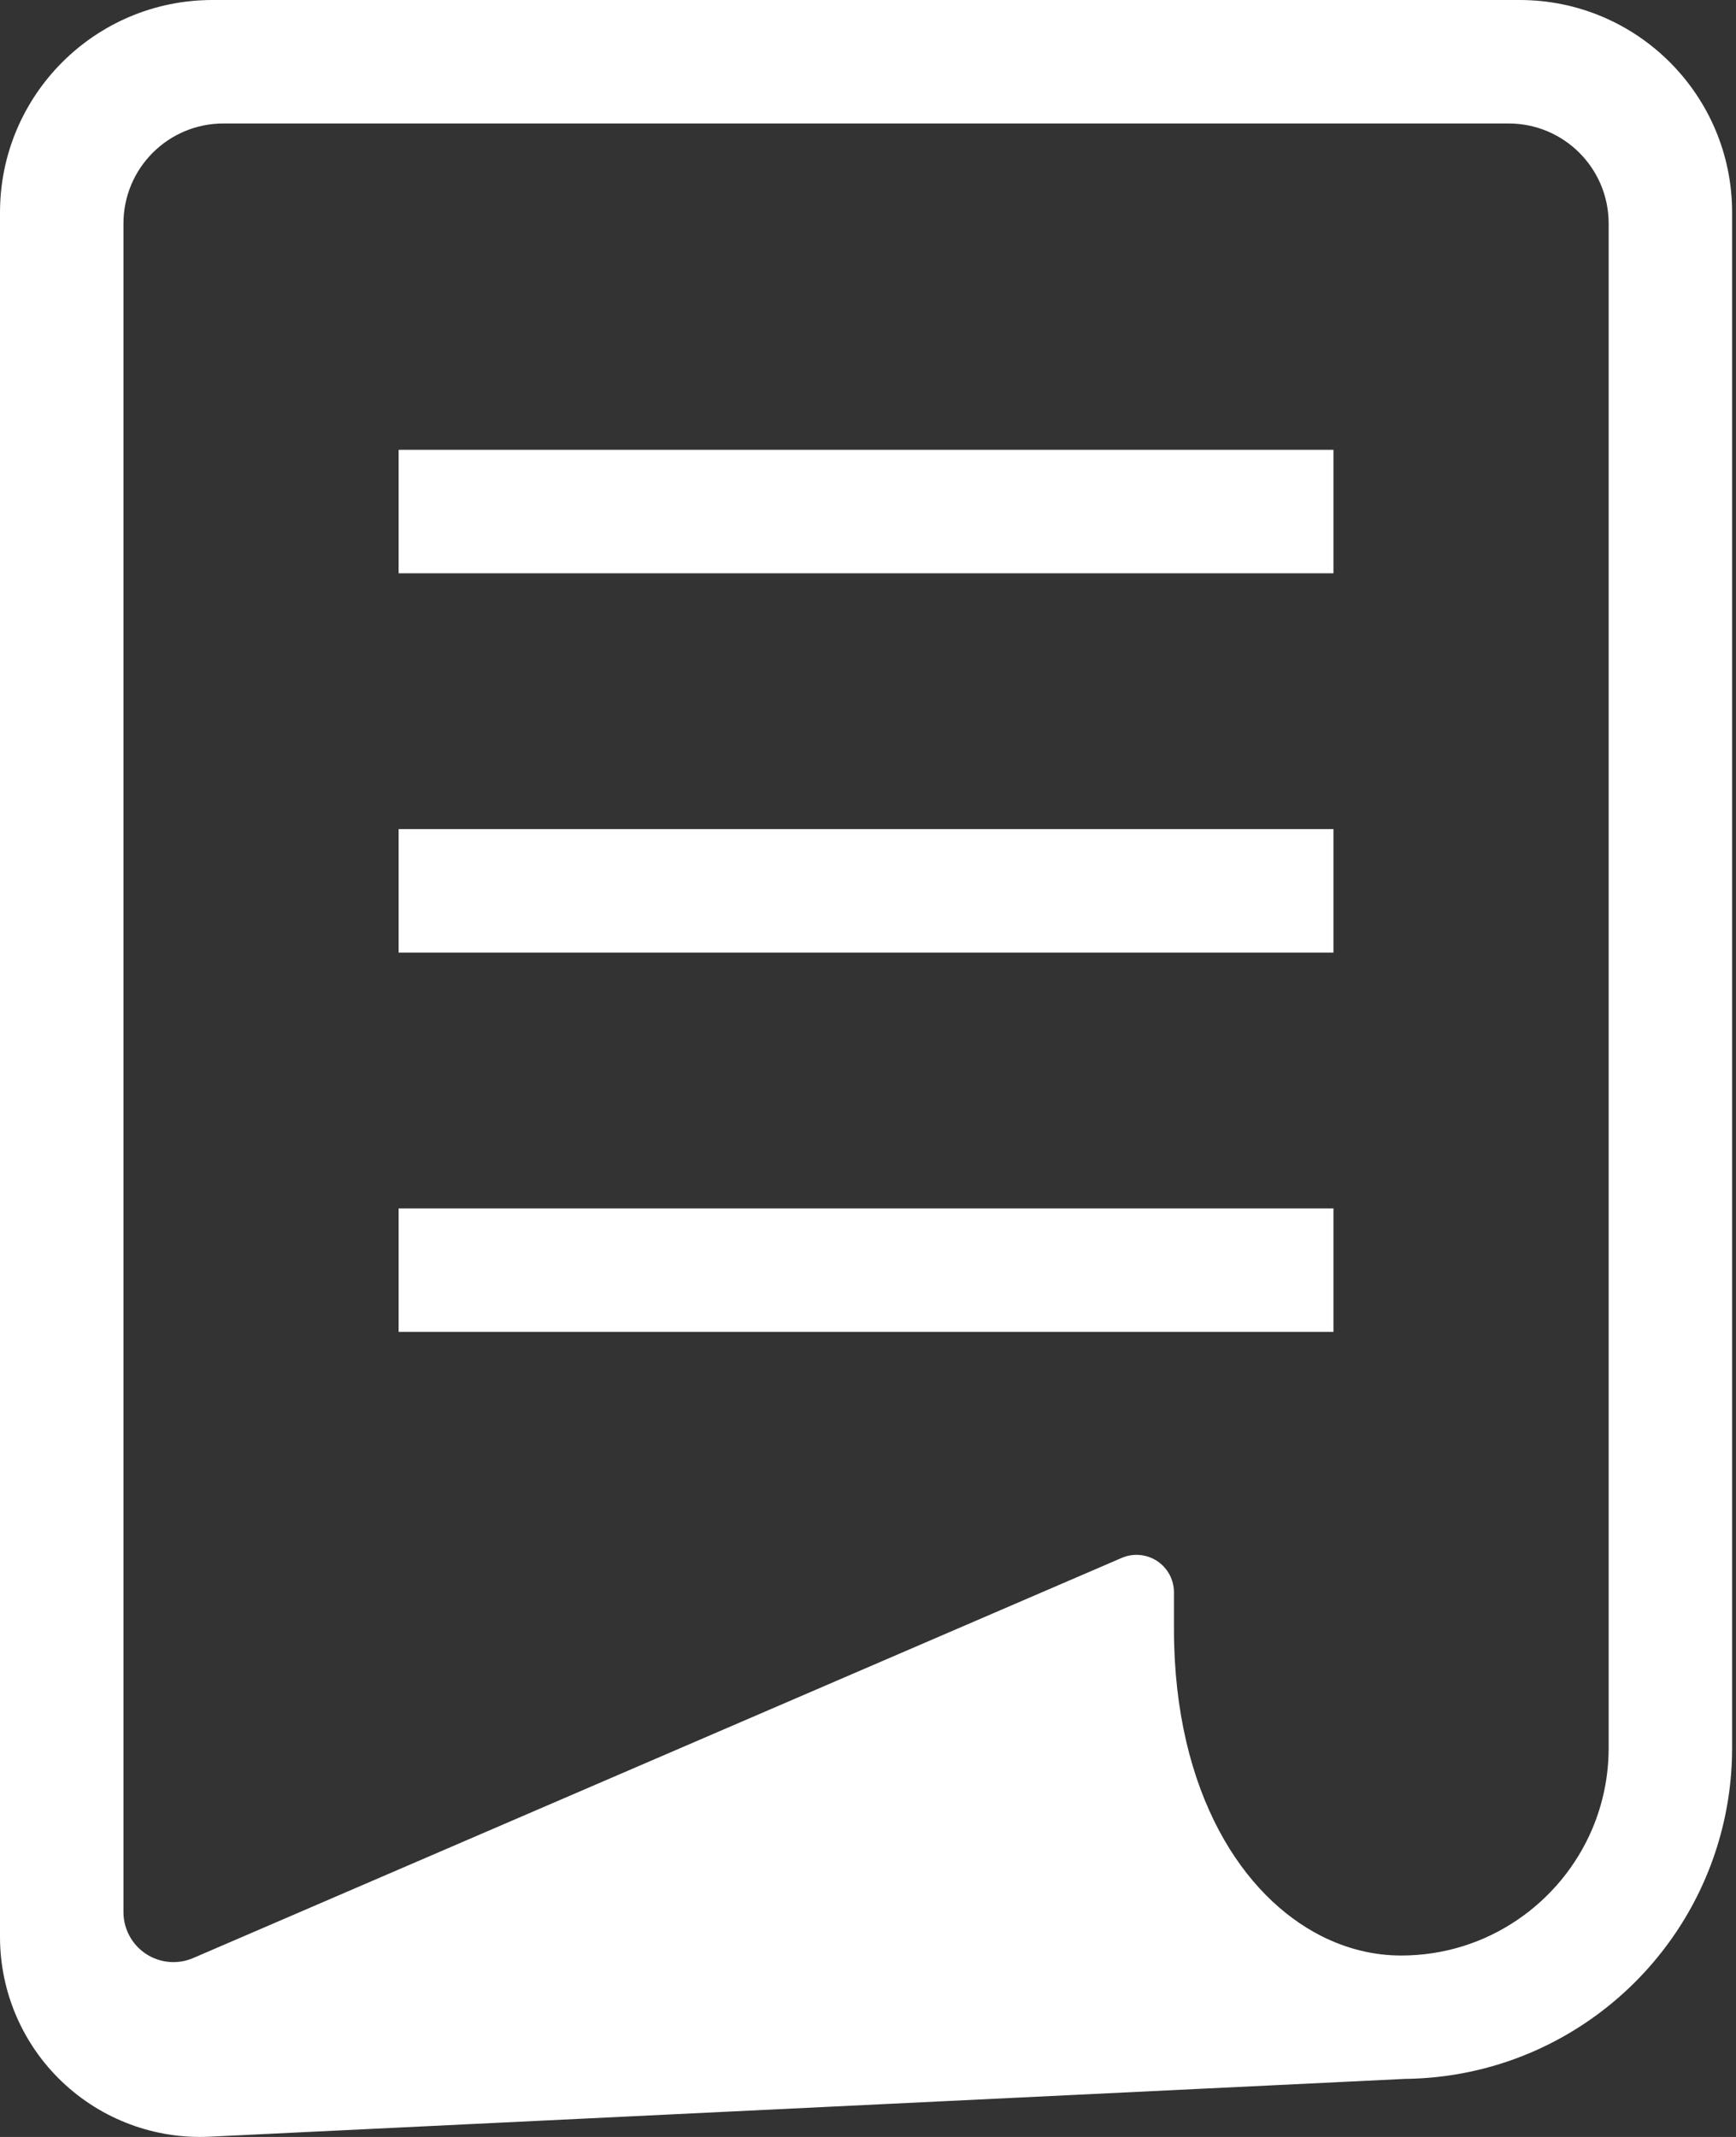
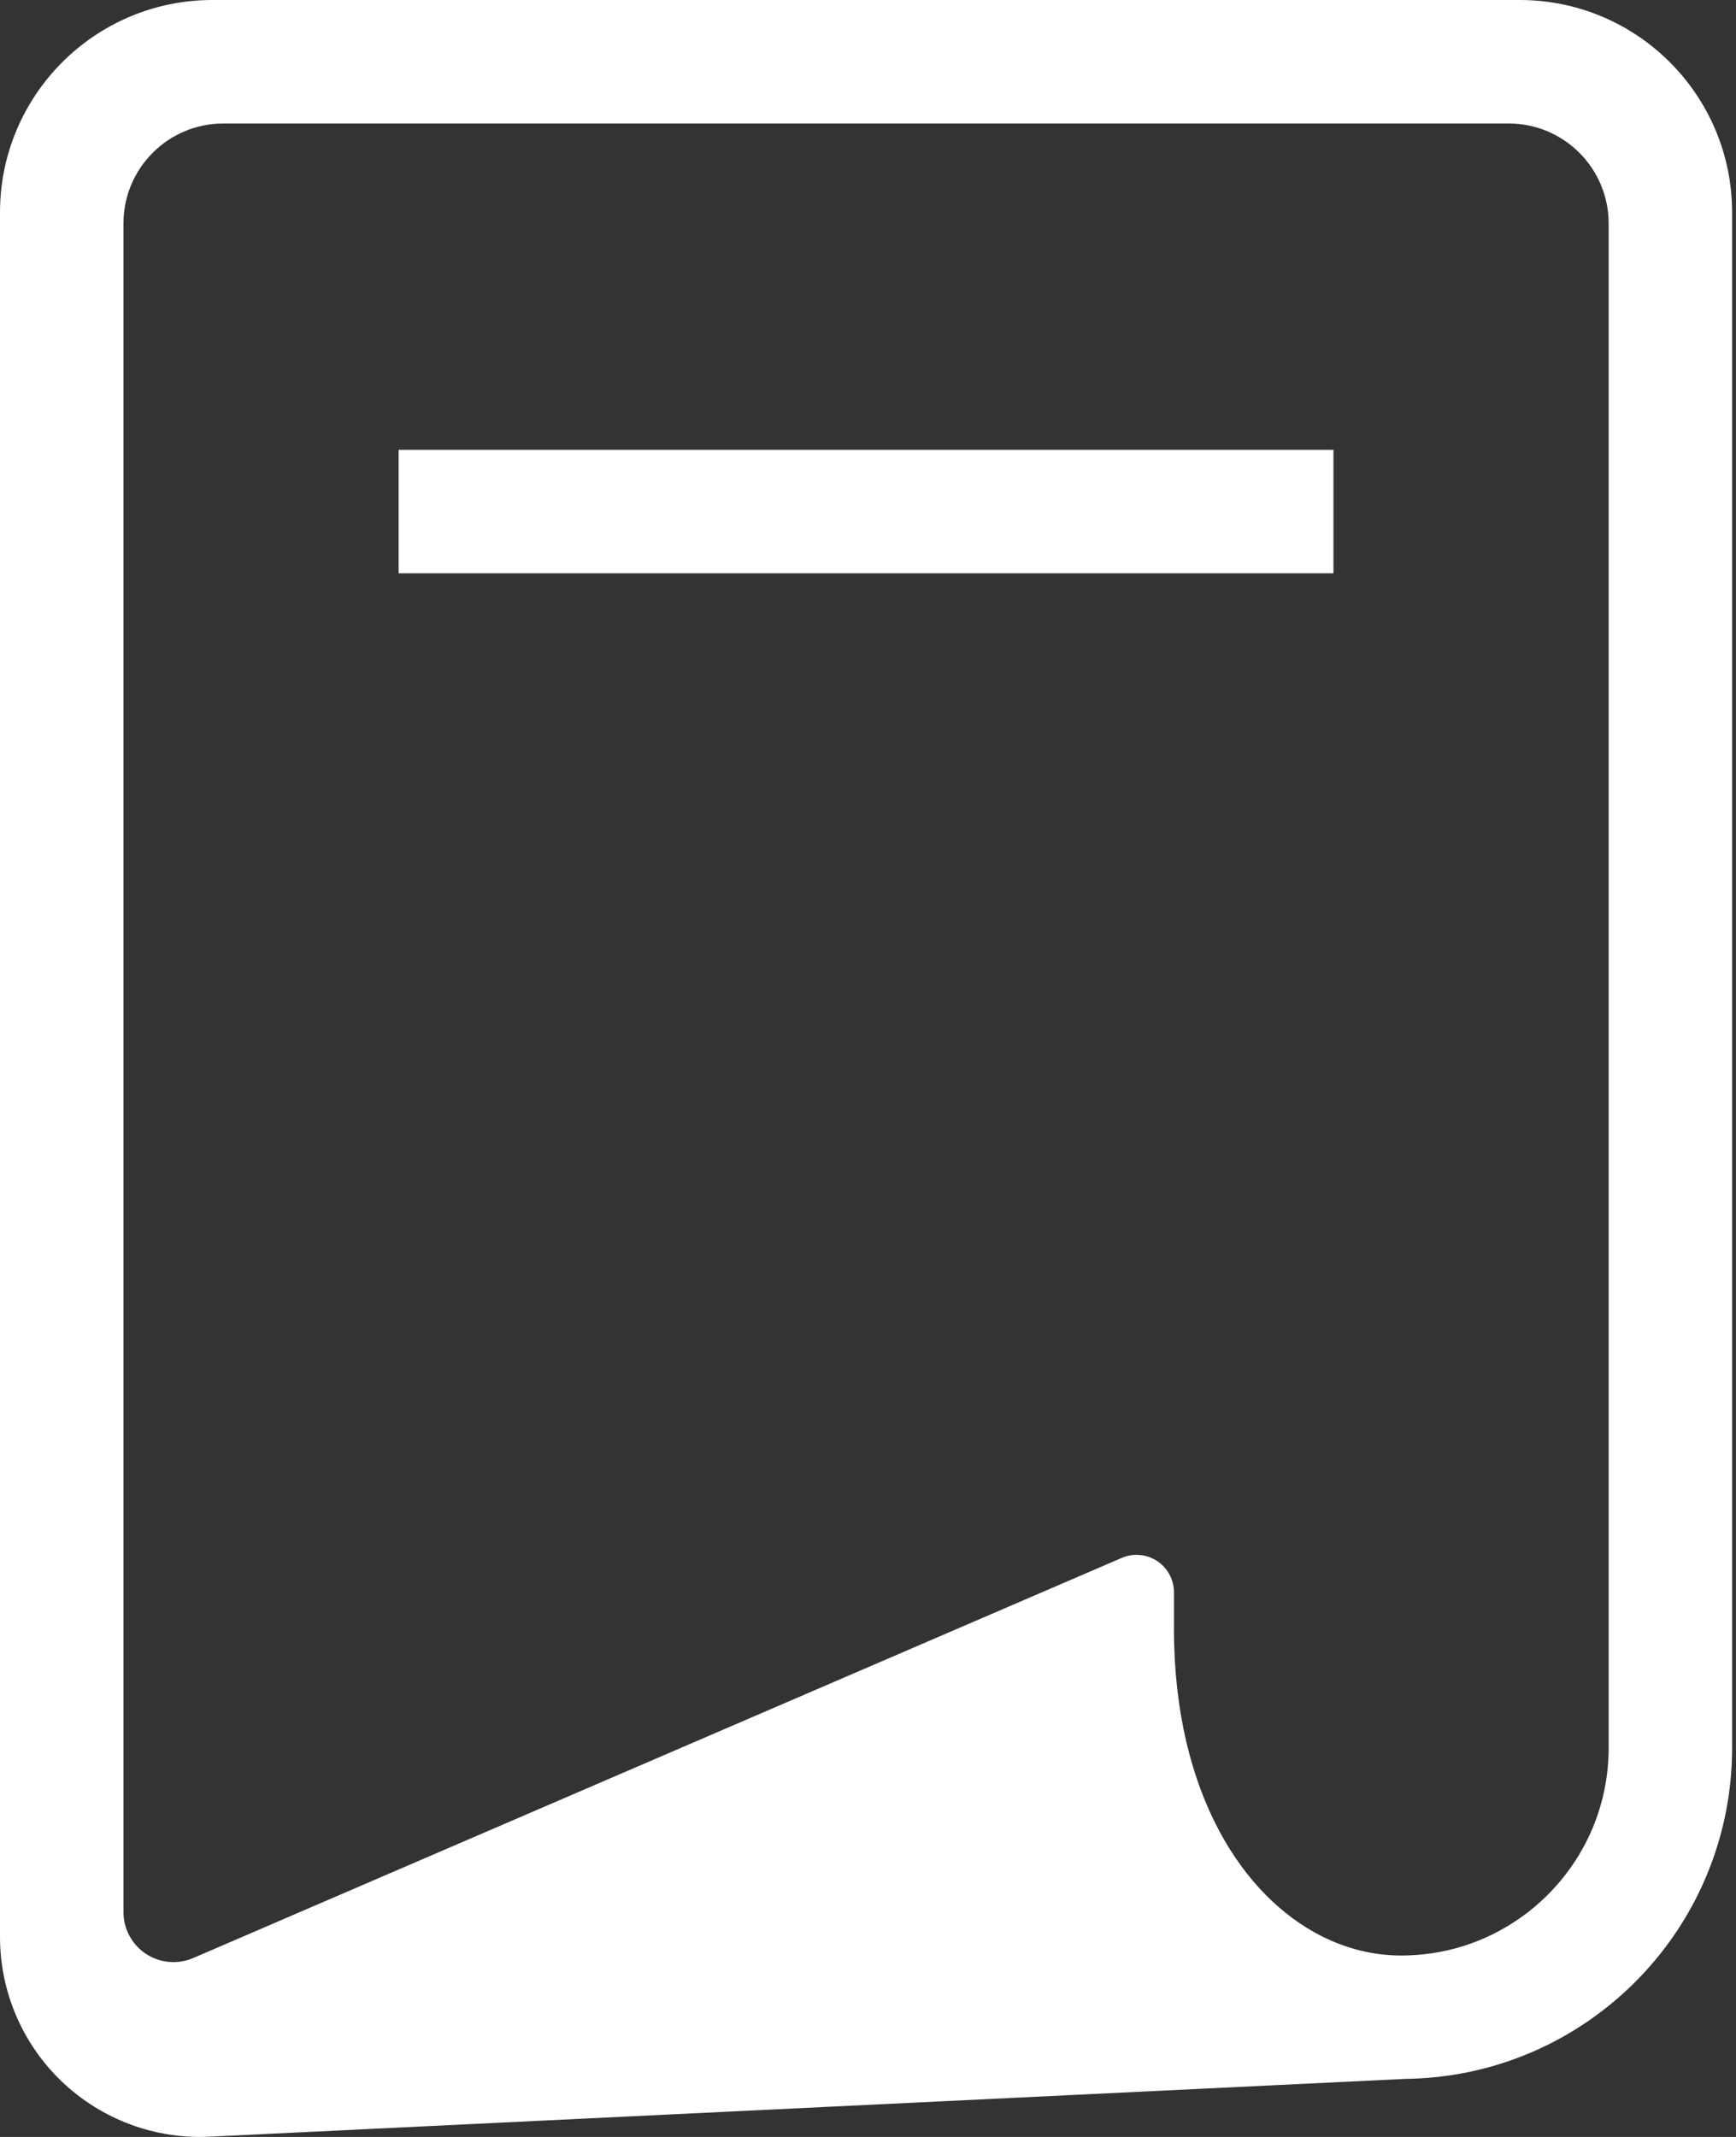
<svg xmlns="http://www.w3.org/2000/svg" width="416" height="512" viewBox="0 0 416 512" fill="none">
  <rect x="0" y="0" width="416" height="512" fill="#333333" stroke="none" />
  <path d="M364.145 0H50.918C22.796 0 0 22.796 0 50.917V464.081C0 477.189 5.37 489.73 14.856 498.768C24.357 507.813 37.137 512.578 50.23 511.943L336.456 498.103V498.095C347.107 498.005 357.325 495.81 366.624 491.873C380.875 485.845 392.953 475.807 401.505 463.154C410.057 450.509 415.069 435.167 415.069 418.787V50.917C415.07 22.796 392.266 0 364.145 0ZM385.484 418.788C385.477 425.704 384.088 432.203 381.578 438.148C377.814 447.052 371.48 454.685 363.532 460.048C355.584 465.418 346.091 468.526 335.739 468.533C329.226 468.525 322.78 466.971 316.588 463.835C307.334 459.13 298.609 450.779 292.089 438.529C285.583 426.295 281.326 410.169 281.318 390.345V381.517C281.318 378.492 279.802 375.676 277.278 374.011C274.753 372.353 271.556 372.069 268.785 373.271L46.308 469.131C42.604 470.722 38.346 470.355 34.978 468.137C31.61 465.919 29.585 462.154 29.585 458.128V53.546C29.585 40.311 40.31 29.585 53.538 29.585H361.515C374.751 29.585 385.483 40.311 385.483 53.546V418.788H385.484Z" fill="white" />
-   <path d="M319.539 107.772H95.523V137.357H319.539V107.772Z" fill="white" />
-   <path d="M319.539 198.65H95.523V228.236H319.539V198.65Z" fill="white" />
-   <path d="M319.539 289.52H95.523V319.105H319.539V289.52Z" fill="white" />
+   <path d="M319.539 107.772H95.523V137.357H319.539V107.772" fill="white" />
</svg>